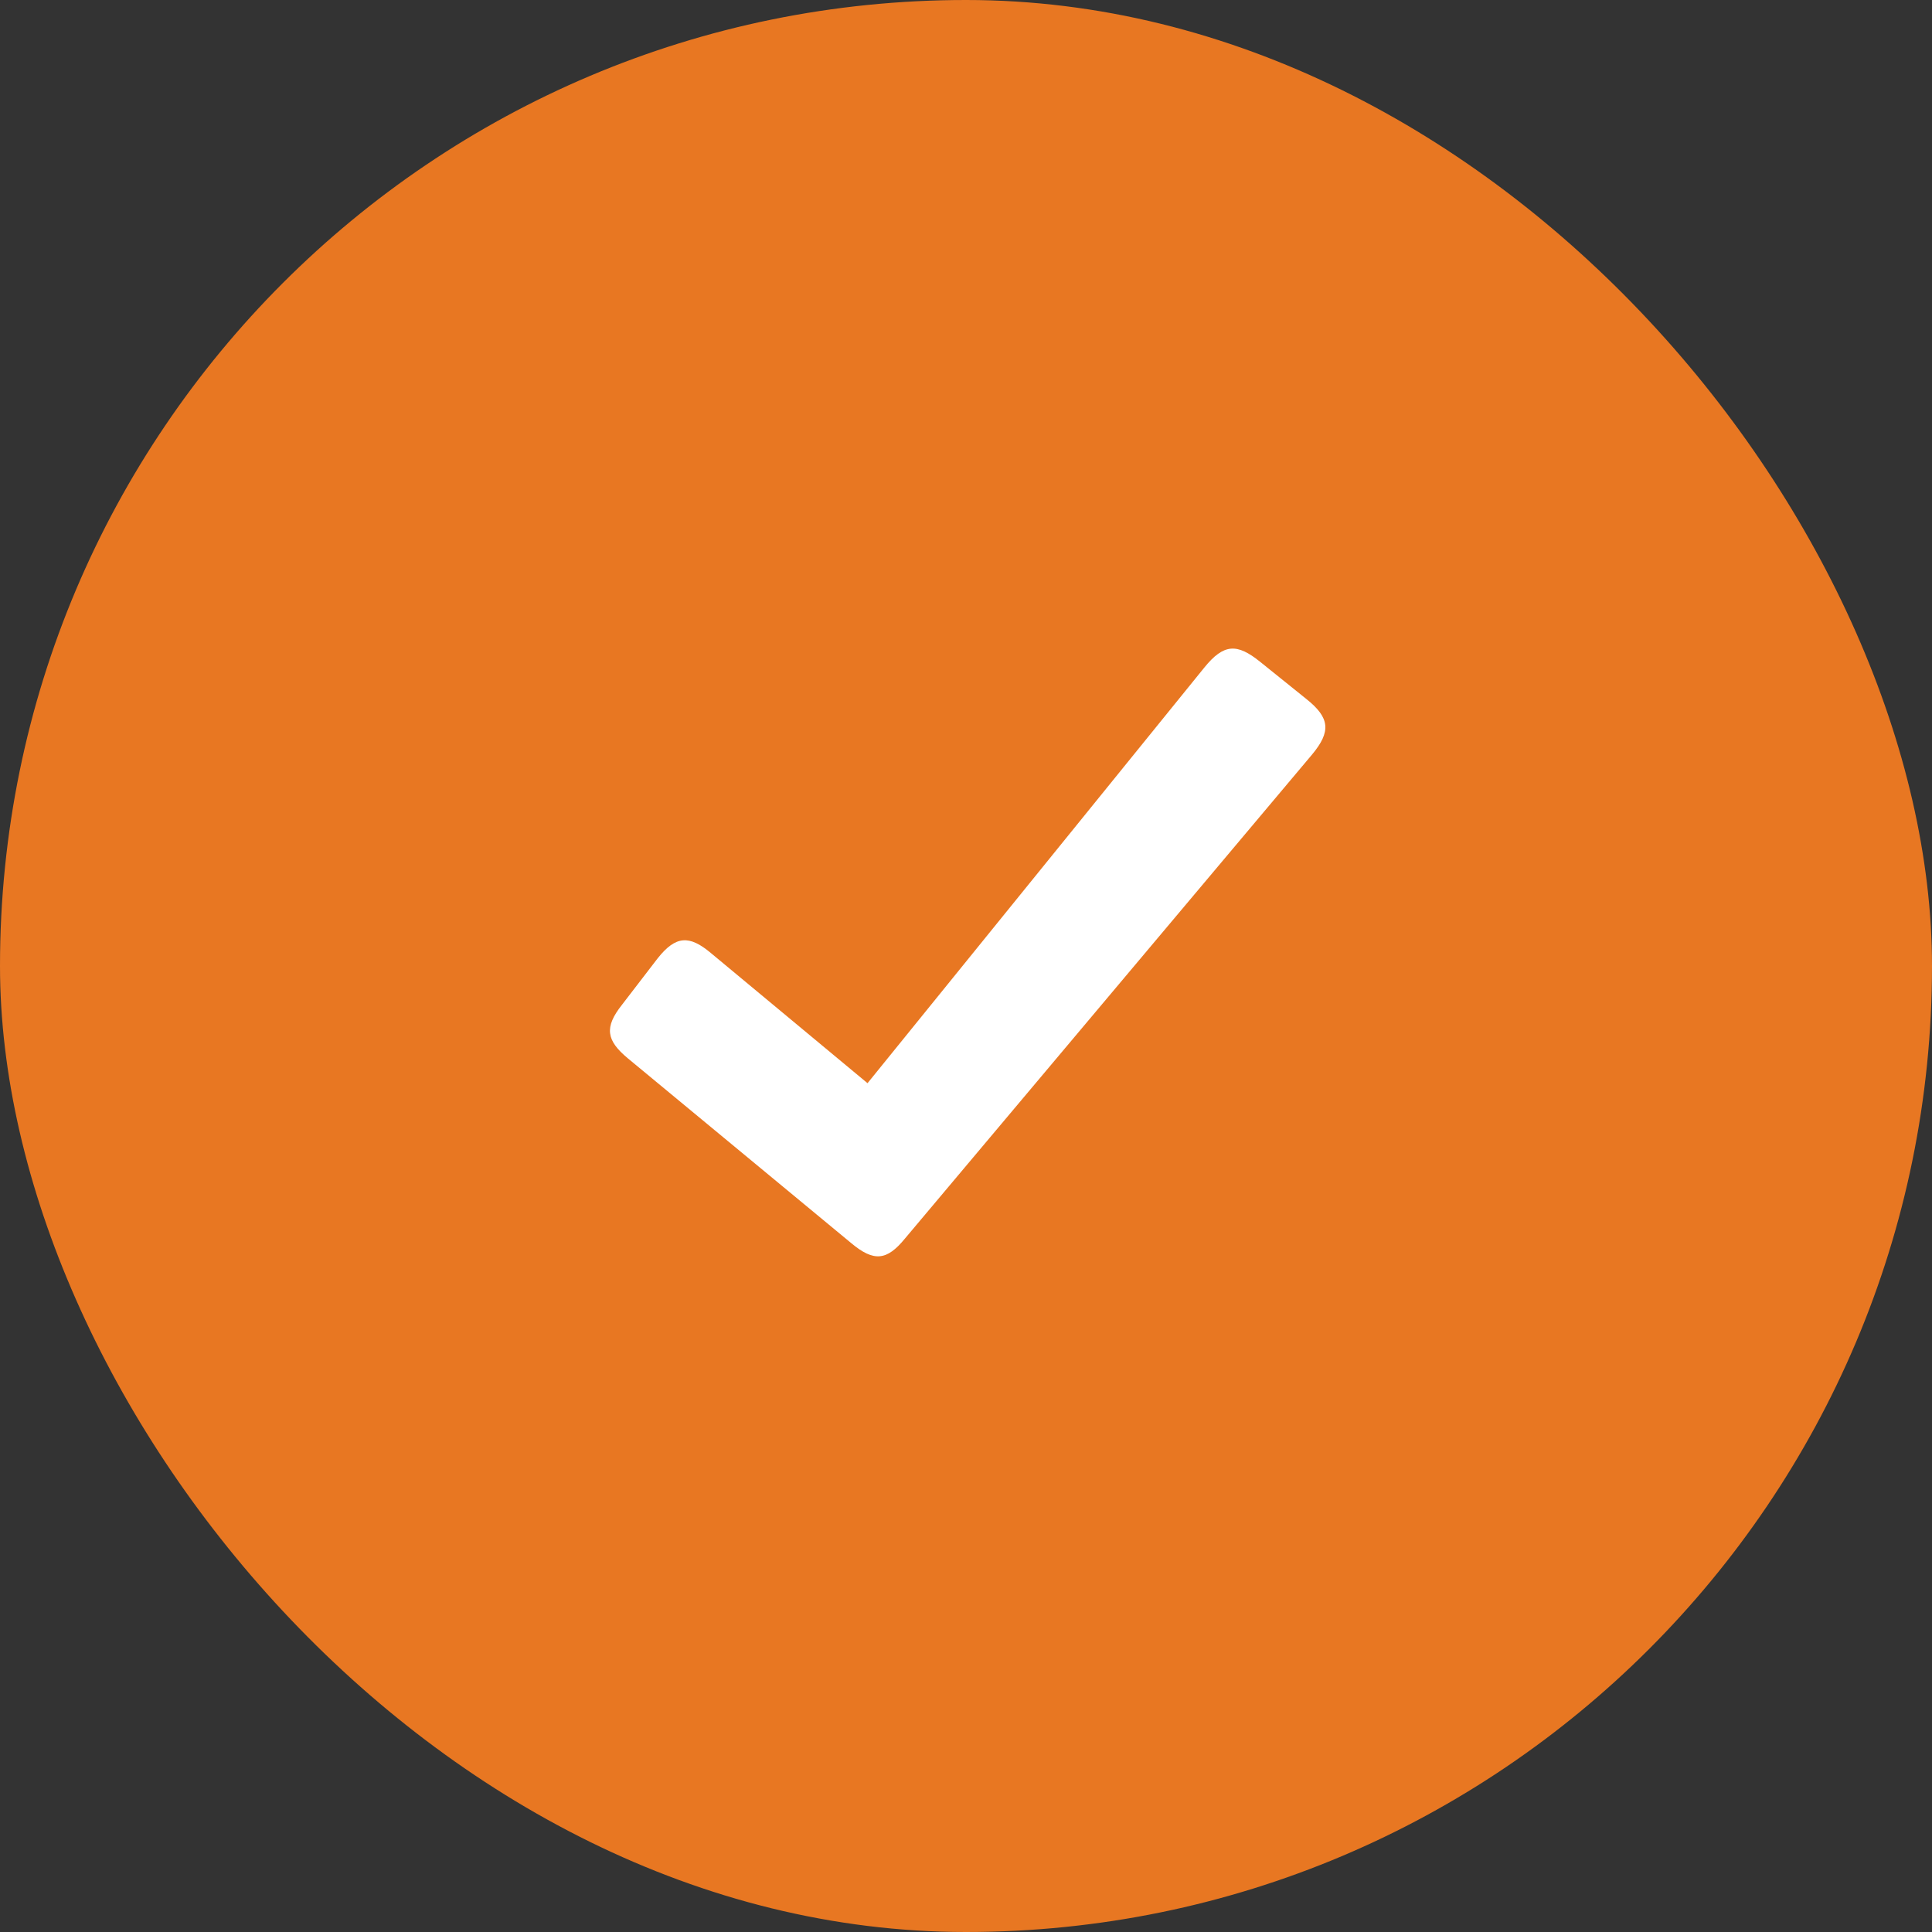
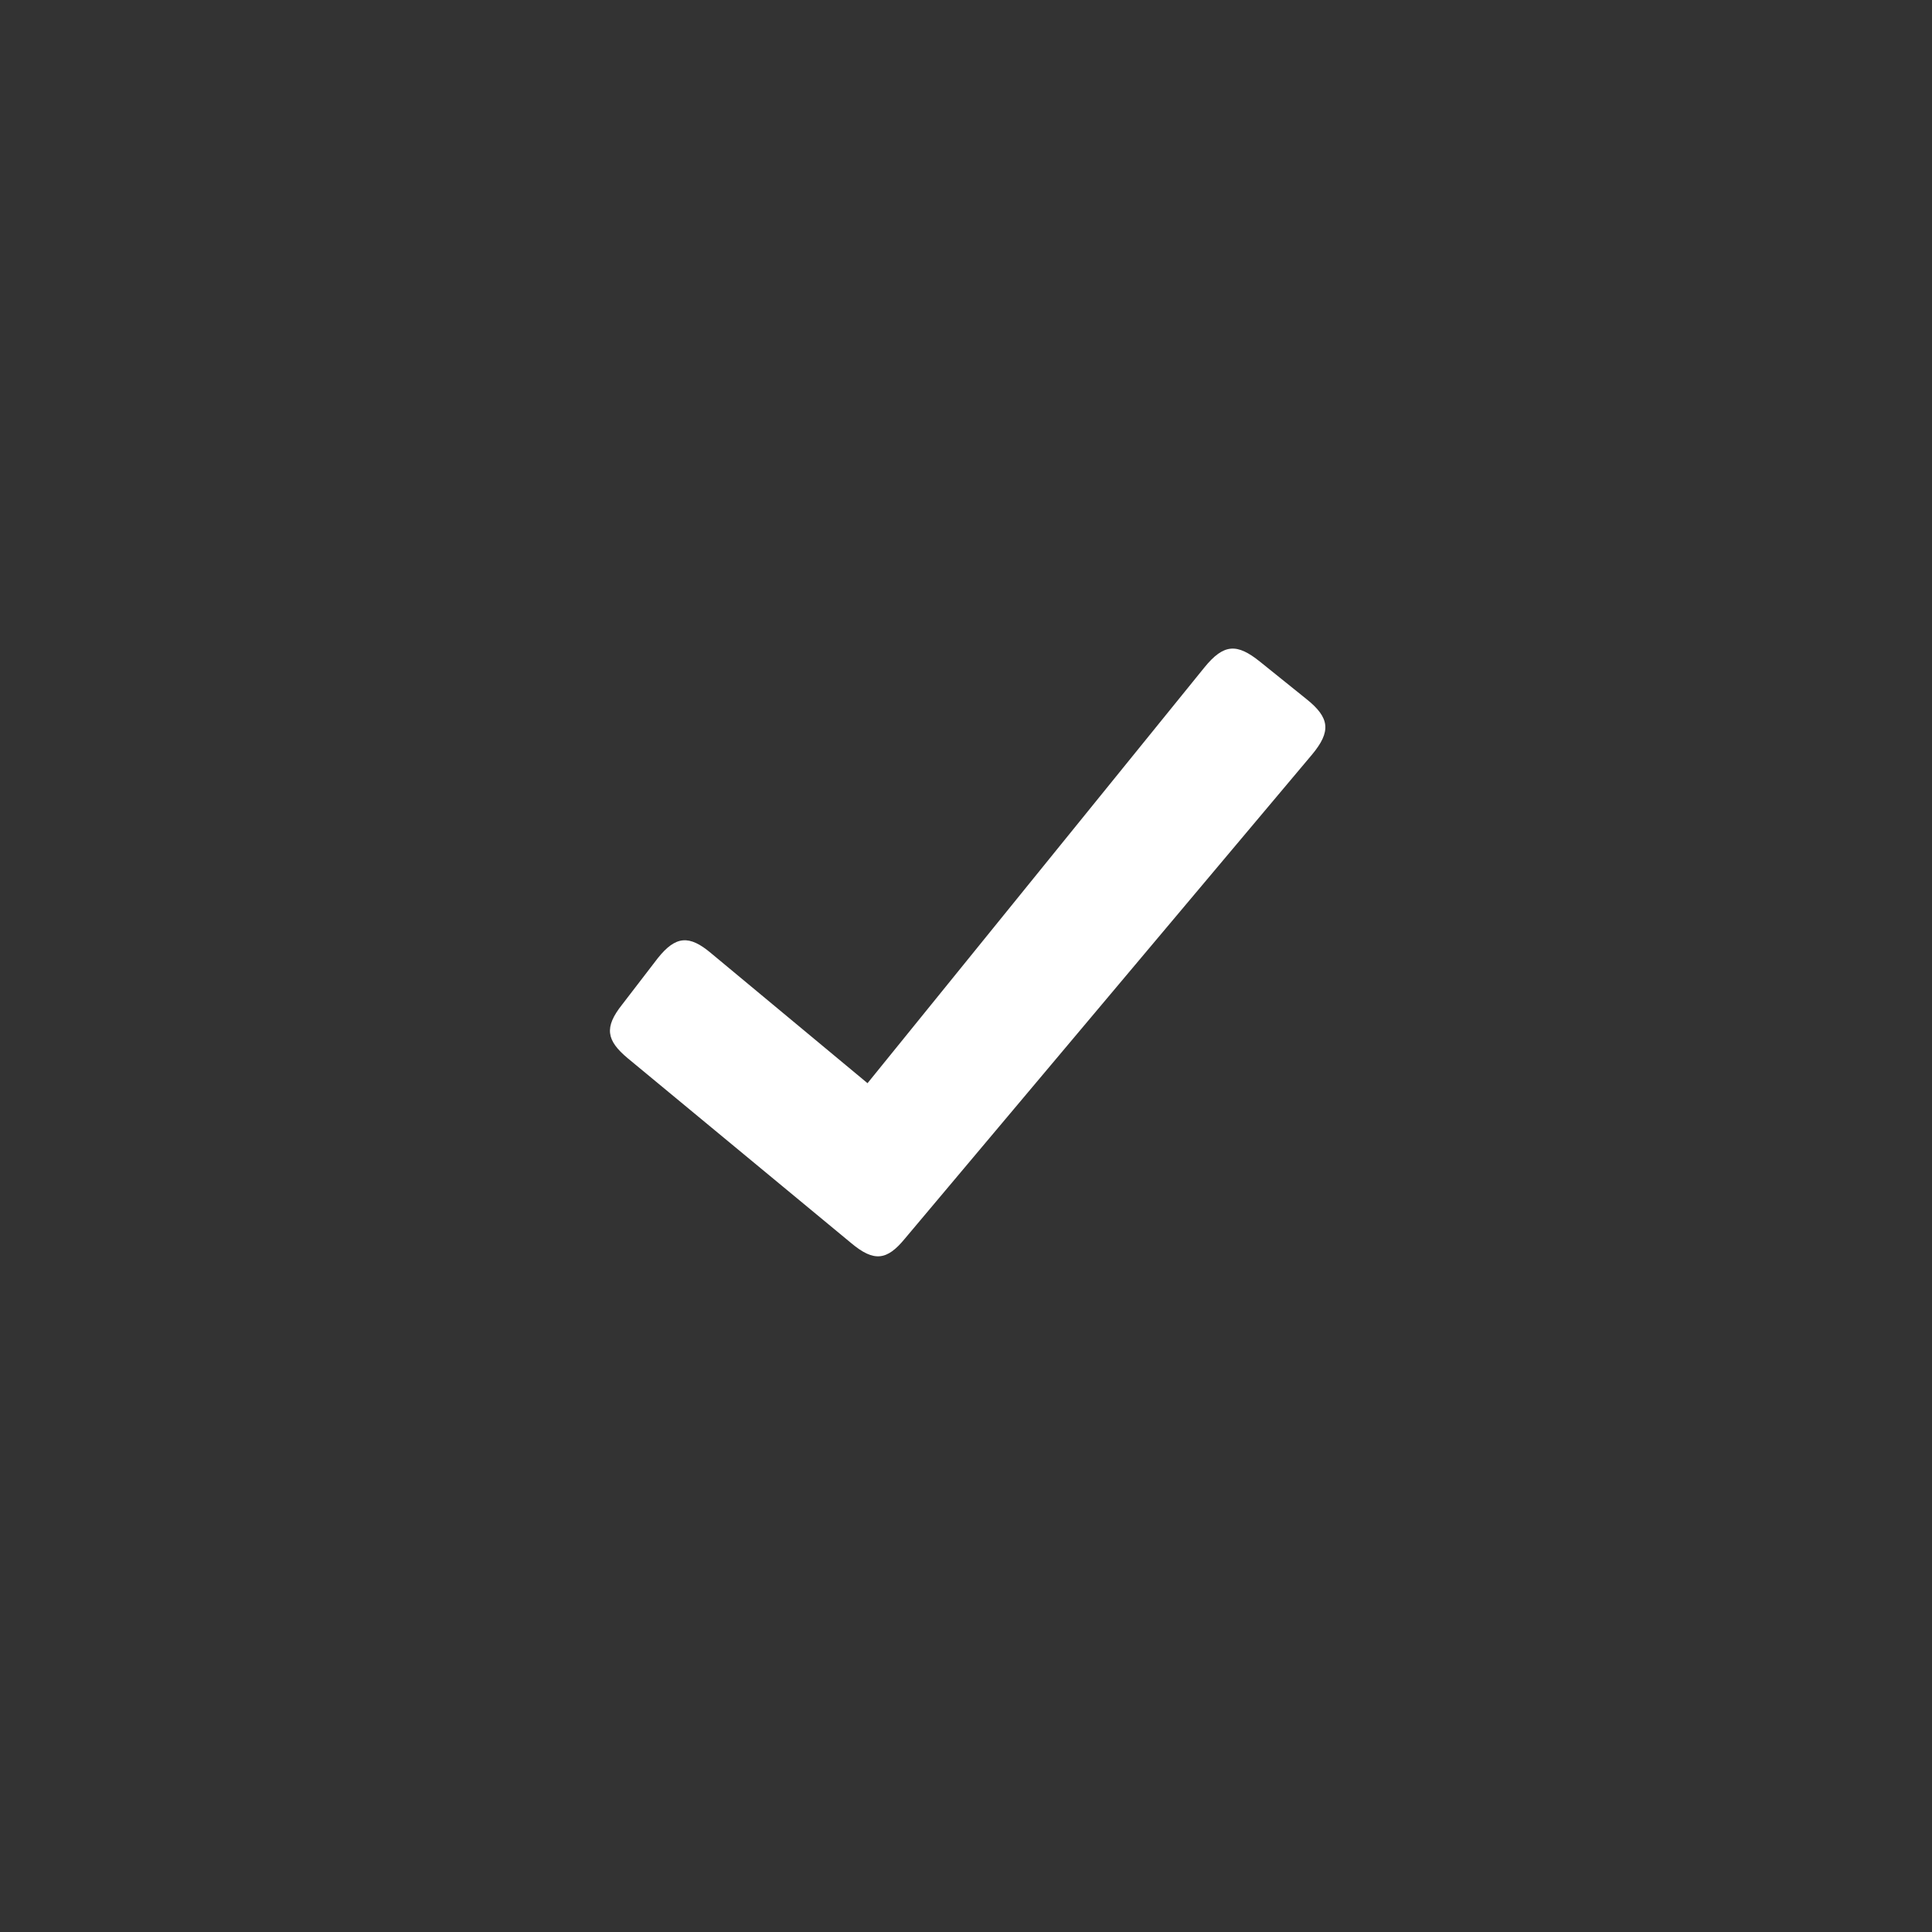
<svg xmlns="http://www.w3.org/2000/svg" width="70" height="70" viewBox="0 0 70 70" fill="none">
  <rect x="0" y="0" width="70" height="70" fill="#333333" stroke="none" />
-   <rect width="70" height="70" rx="35" fill="#E87722" />
  <path d="M47.328 25.323L45.649 23.972C44.822 23.307 44.341 23.314 43.633 24.189L31.432 39.246L25.755 34.529C24.971 33.87 24.481 33.906 23.837 34.711L22.541 36.398C21.884 37.225 21.968 37.695 22.745 38.343L30.837 45.037C31.67 45.737 32.139 45.665 32.783 44.881L47.538 27.339C48.231 26.506 48.19 26.008 47.328 25.323Z" fill="white" />
</svg>